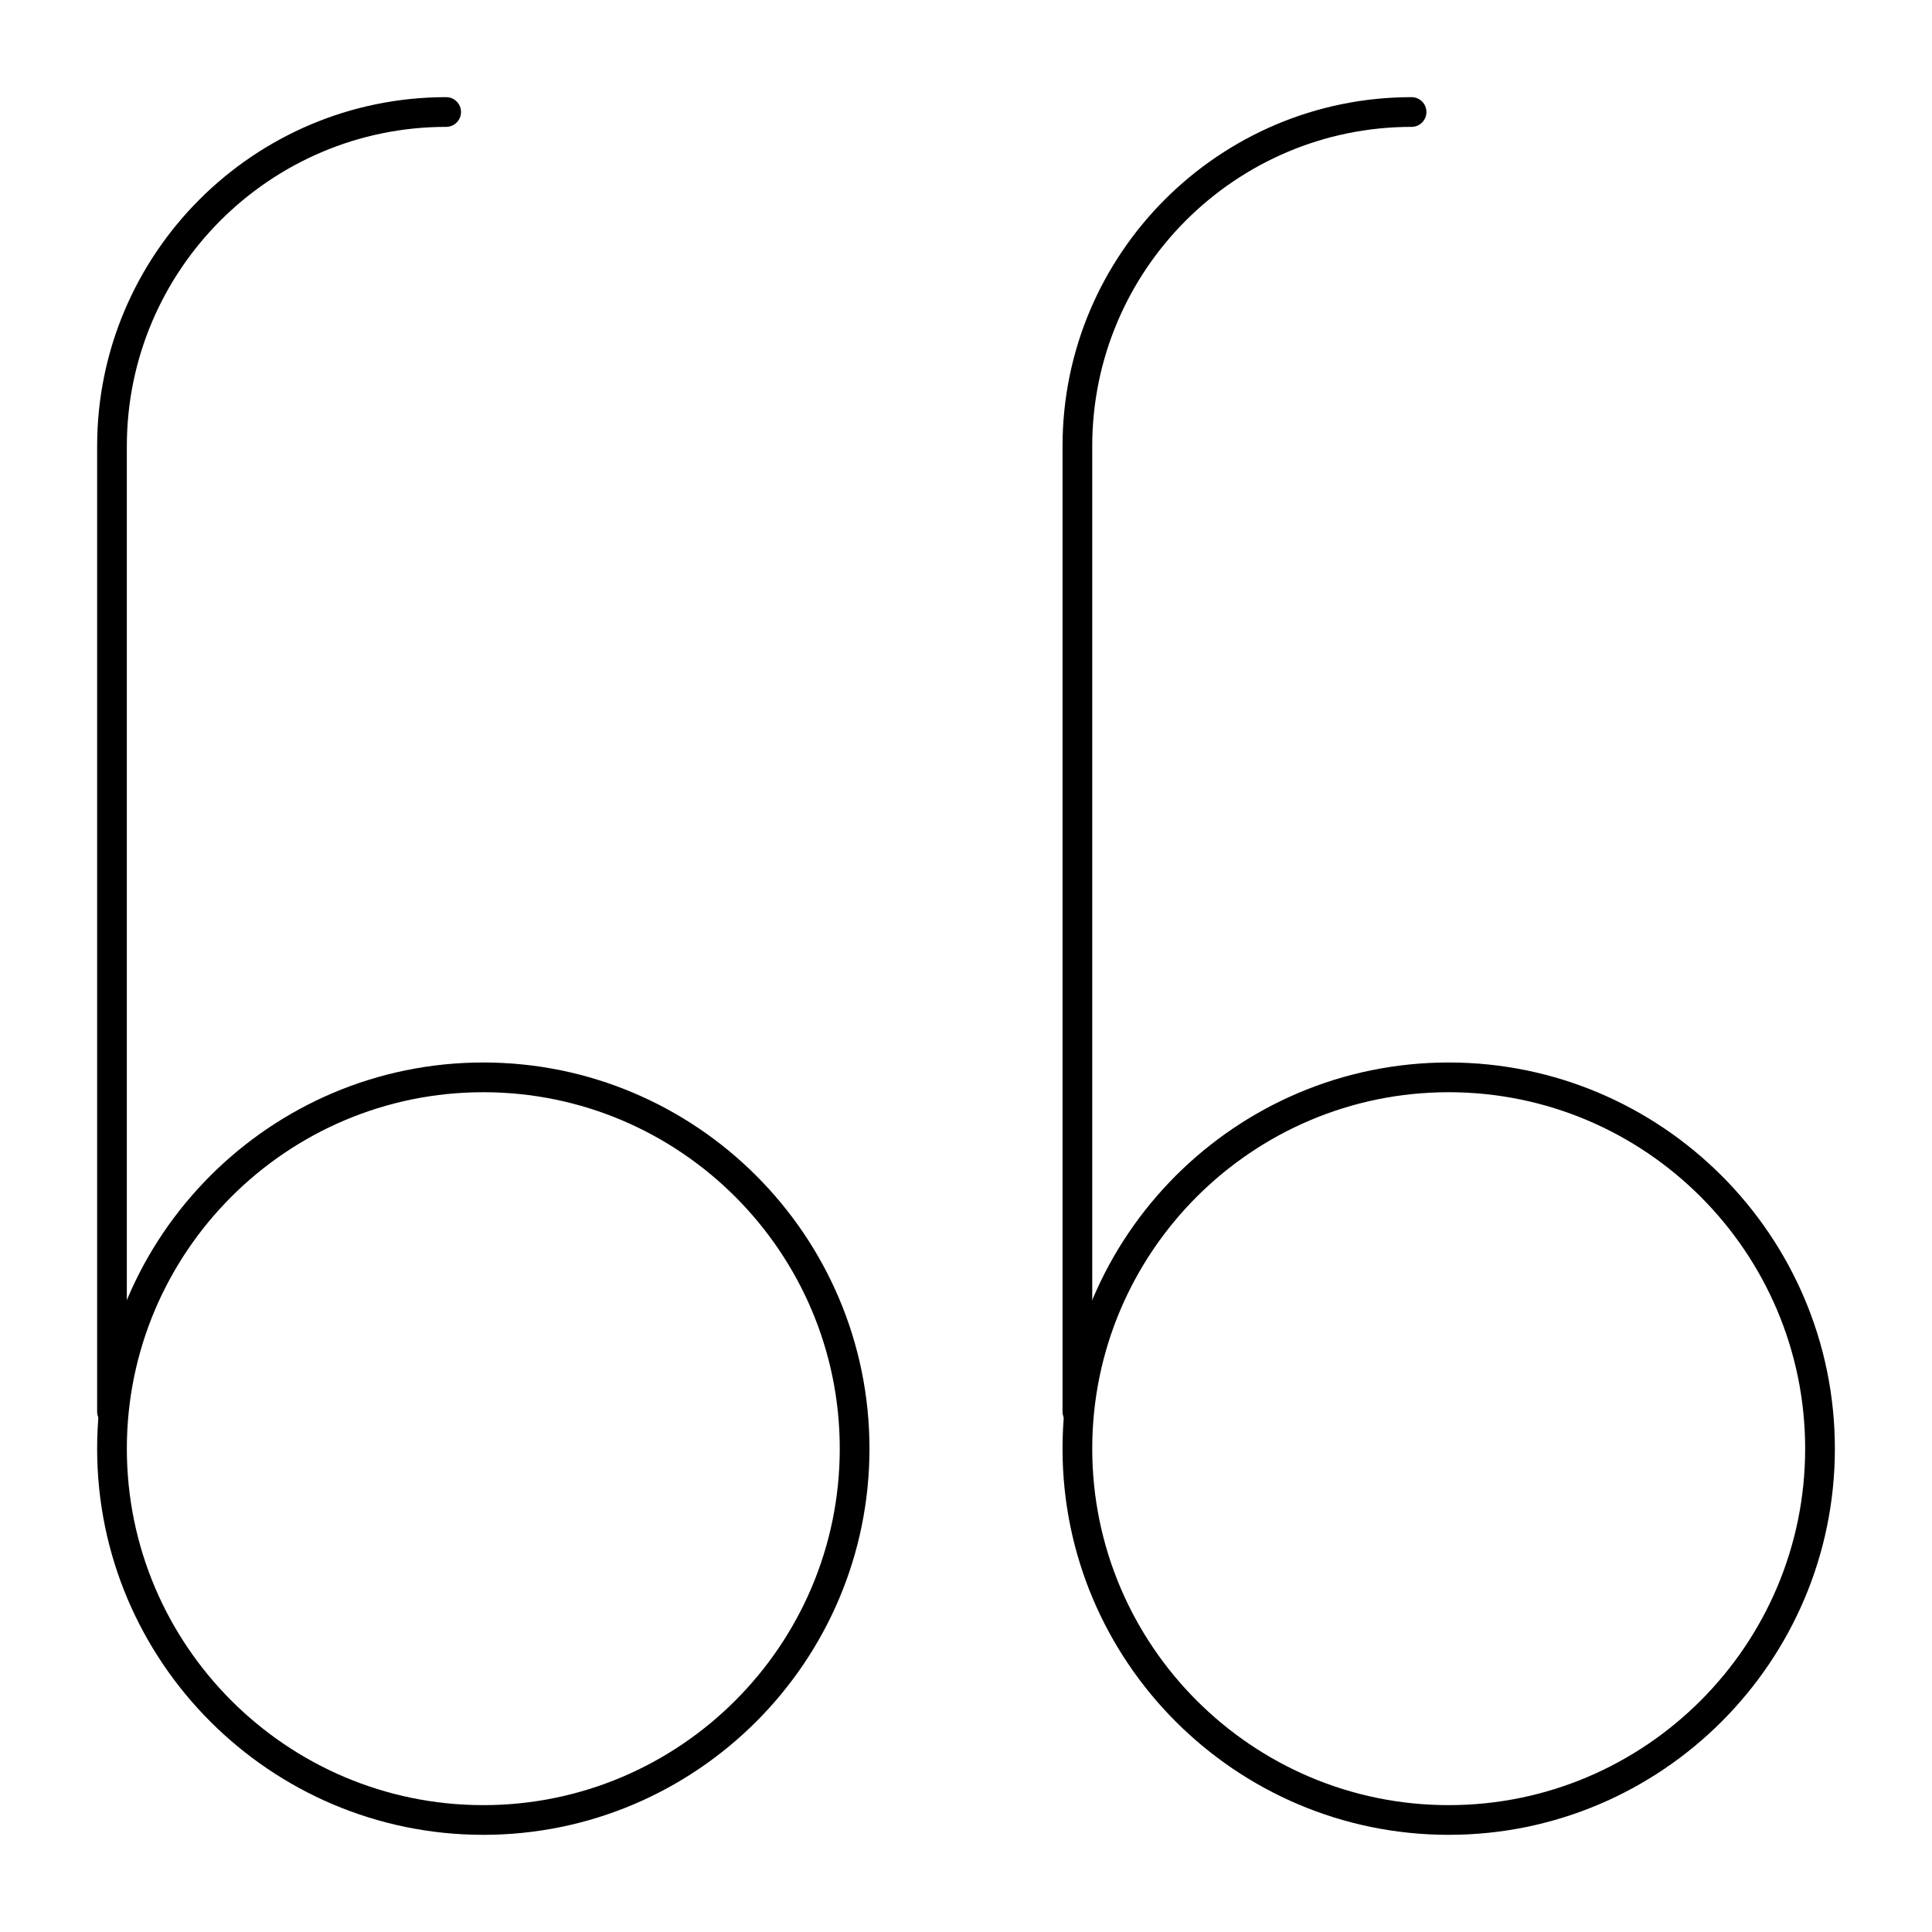
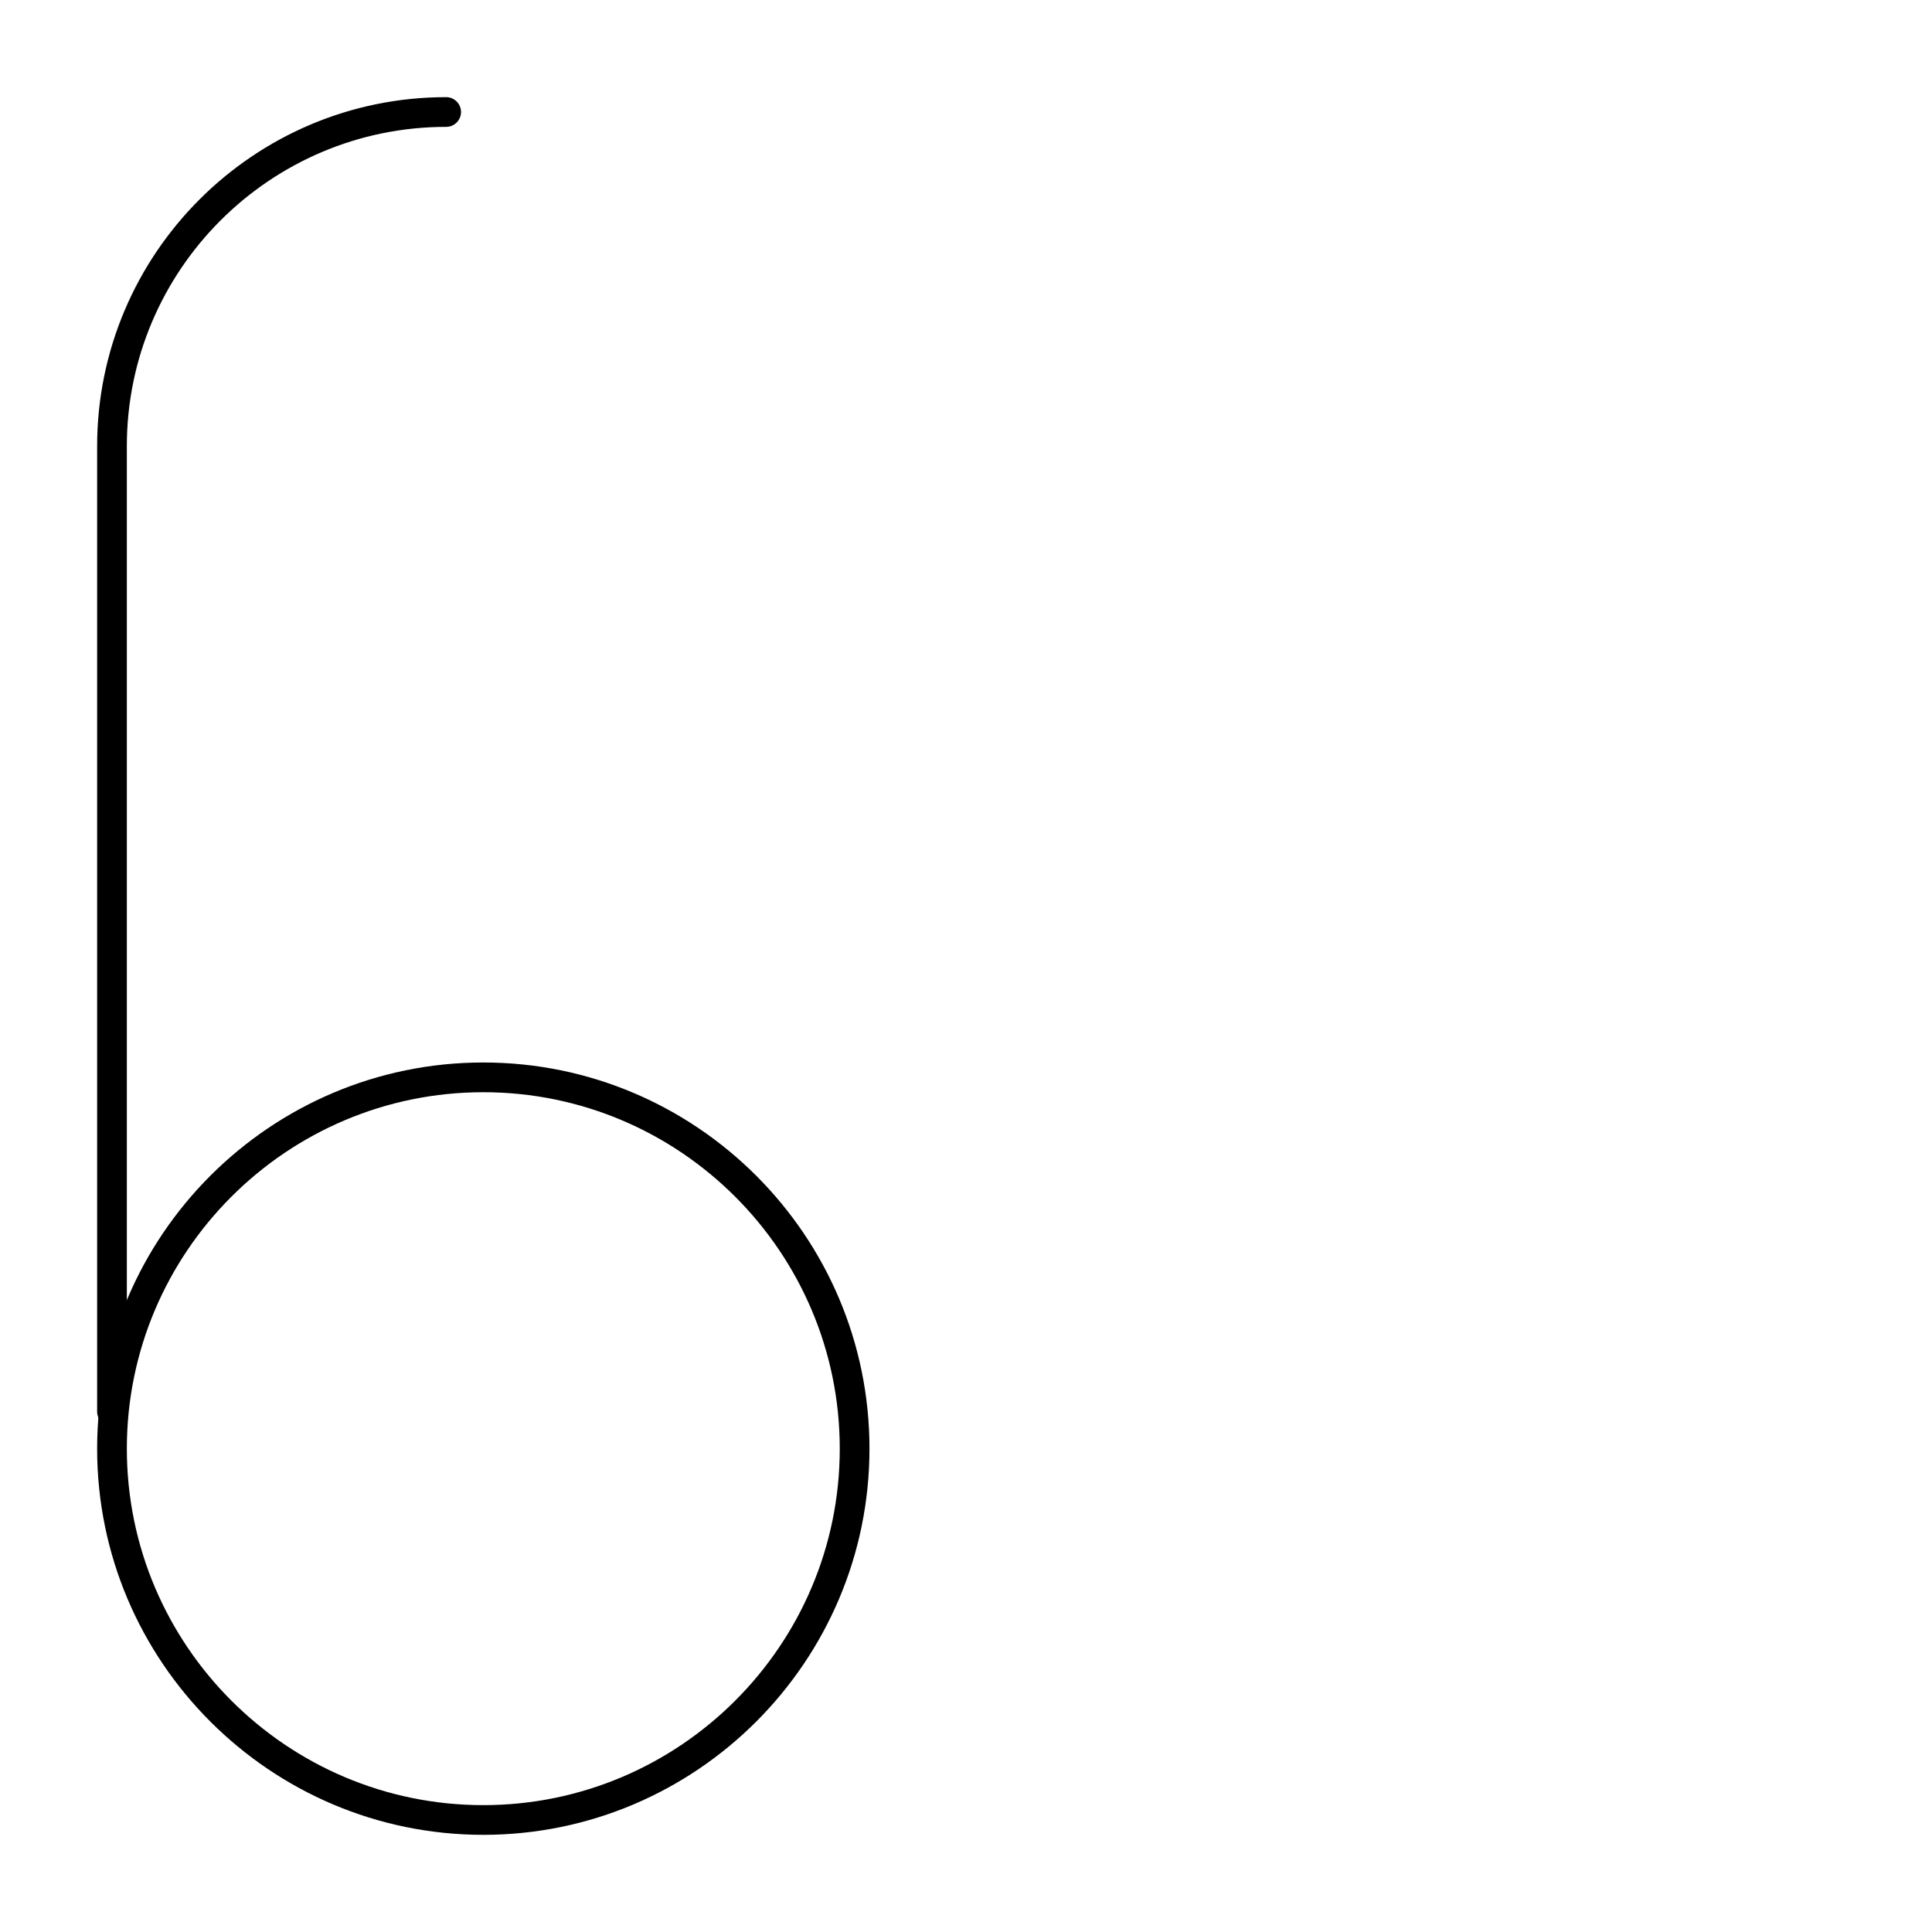
<svg xmlns="http://www.w3.org/2000/svg" fill="#000000" width="800px" height="800px" version="1.1" viewBox="144 144 512 512">
  <g>
-     <path d="m527.92 630.25c-56.43 0-102.34-45.906-102.34-102.34 0-56.43 45.906-102.34 102.34-102.34 56.43 0 102.34 45.906 102.34 102.34 0 56.43-45.906 102.34-102.34 102.34zm0-196.8c-52.09 0-94.465 42.375-94.465 94.465 0 52.09 42.375 94.465 94.465 94.465 52.09 0 94.465-42.375 94.465-94.465 0-52.09-42.375-94.465-94.465-94.465z" />
-     <path d="m429.52 522.02c-2.172 0-3.938-1.762-3.938-3.938v-255.84c0-51.004 41.492-92.496 92.496-92.496 2.172 0 3.938 1.762 3.938 3.938 0 2.172-1.762 3.938-3.938 3.938-46.664 0-84.625 37.961-84.625 84.625v255.84c0 2.172-1.762 3.934-3.934 3.934z" />
    <path d="m272.08 630.25c-56.43 0-102.34-45.906-102.34-102.34 0-56.43 45.906-102.34 102.34-102.34s102.34 45.906 102.34 102.34c0 56.43-45.906 102.34-102.34 102.34zm0-196.8c-52.09 0-94.465 42.375-94.465 94.465 0 52.09 42.375 94.465 94.465 94.465s94.465-42.375 94.465-94.465c0-52.09-42.375-94.465-94.465-94.465z" />
    <path d="m173.68 522.02c-2.172 0-3.938-1.762-3.938-3.938v-255.84c0-51.004 41.492-92.496 92.496-92.496 2.172 0 3.938 1.762 3.938 3.938 0 2.172-1.762 3.938-3.938 3.938-46.66 0-84.625 37.961-84.625 84.625v255.84c0 2.172-1.762 3.934-3.934 3.934z" />
  </g>
</svg>